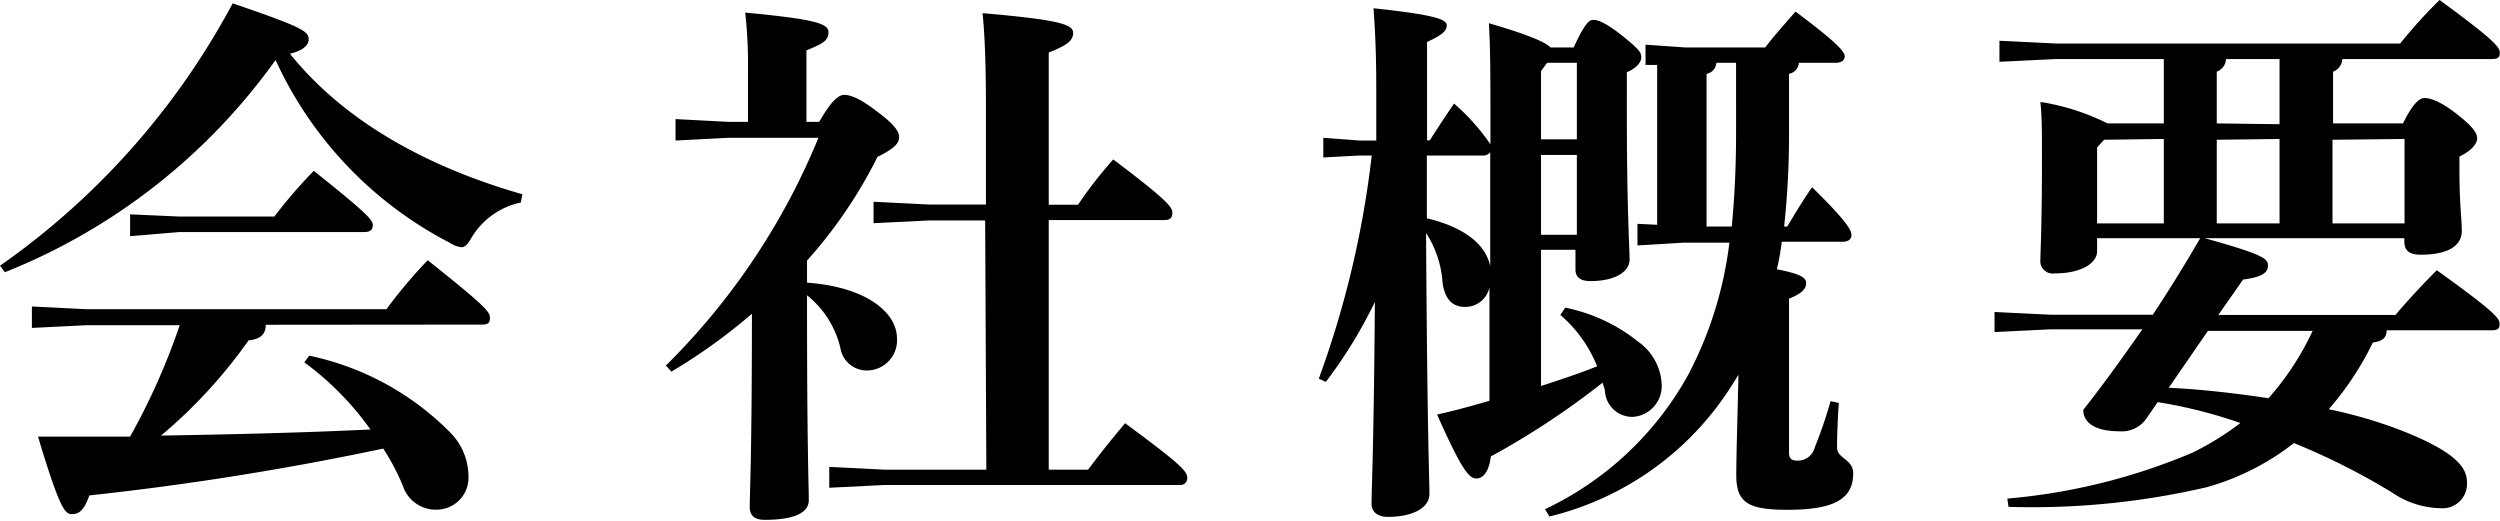
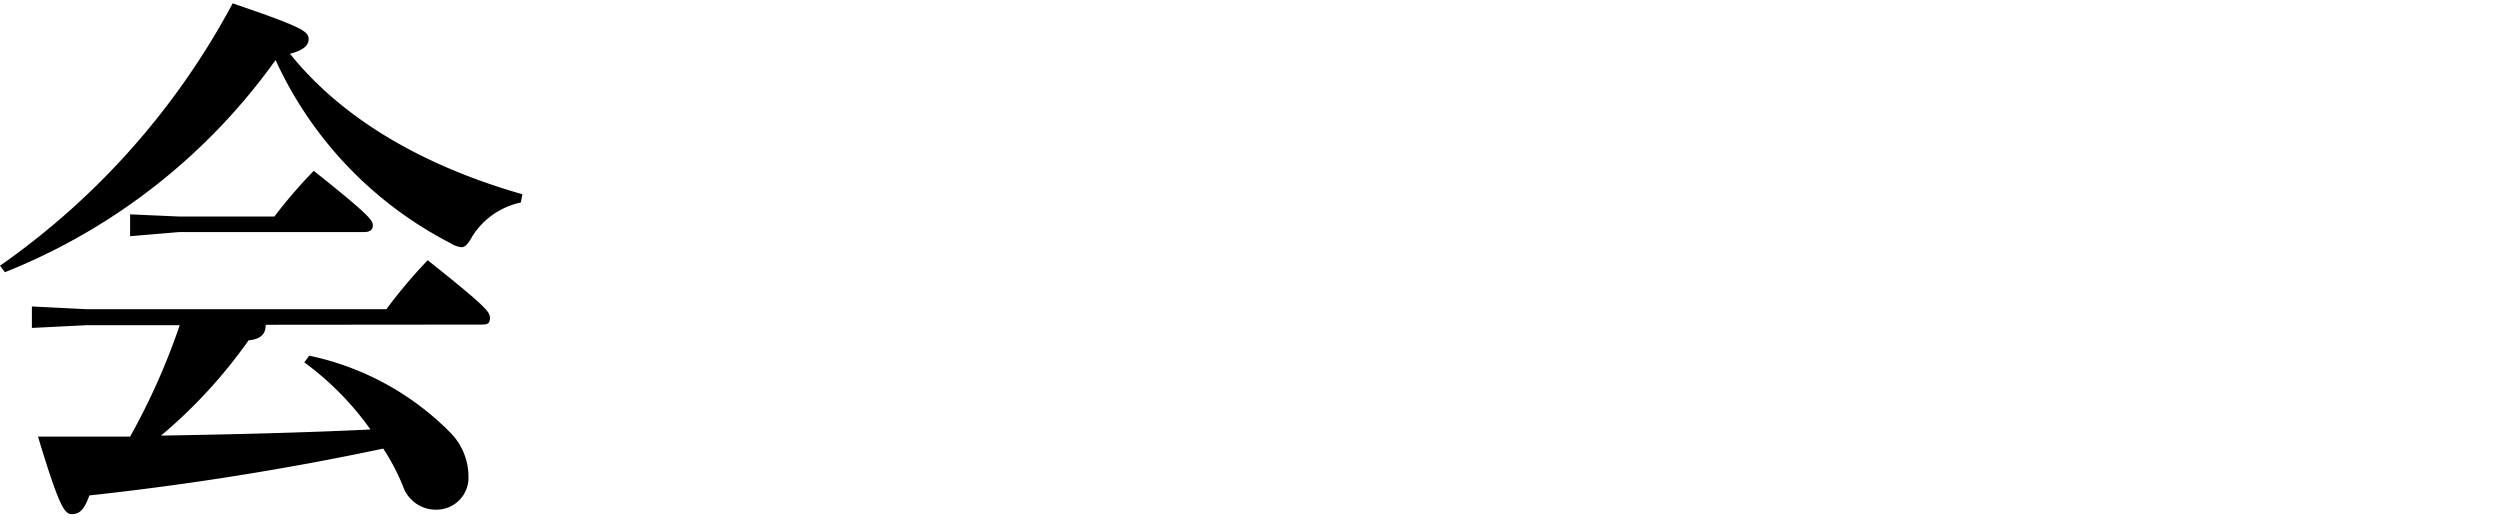
<svg xmlns="http://www.w3.org/2000/svg" viewBox="0 0 127.01 26.46">
  <title>company7</title>
  <g id="Layer_2" data-name="Layer 2">
    <g id="レイヤー_2" data-name="レイヤー 2">
      <path d="M0,13.5A38.22,38.22,0,0,0,11.82.17C15.43,1.4,15.68,1.6,15.68,2c0,.23-.17.54-.95.73,2.66,3.31,6.75,5.69,11.81,7.14l-.08.42A3.83,3.83,0,0,0,24,12c-.22.39-.36.56-.56.56a1.37,1.37,0,0,1-.58-.22A19.67,19.67,0,0,1,14,3.05,31,31,0,0,1,.25,13.83Zm13.5,3c0,.45-.23.73-.87.79a25.49,25.49,0,0,1-4.45,4.84c3.55-.06,7.08-.14,10.64-.31a14.92,14.92,0,0,0-3.36-3.41l.25-.34A14.15,14.15,0,0,1,22.9,22a3.18,3.18,0,0,1,.9,2.21,1.62,1.62,0,0,1-1.54,1.68,1.76,1.76,0,0,1-1.79-1.2,11.22,11.22,0,0,0-1-1.9A150.38,150.38,0,0,1,4.54,25.17c-.28.79-.54.95-.9.95S3,25.73,1.93,22.18c1.63,0,3.19,0,4.68,0a33.77,33.77,0,0,0,2.52-5.66H4.42l-2.8.14V15.57l2.8.14H19.63a25.71,25.71,0,0,1,2.1-2.49c3.05,2.43,3.16,2.63,3.16,2.94s-.17.33-.45.33ZM9.1,11h4.84a25.19,25.19,0,0,1,2-2.32c2.88,2.29,3,2.52,3,2.77s-.17.34-.45.34H9.1L6.61,12V10.89Z" />
-       <path d="M37,7l-2.68.14V6.05L37,6.19h1V3.64a24.16,24.16,0,0,0-.14-3c3.59.34,4.23.56,4.23,1s-.31.58-1.12.92V6.19h.65c.64-1.12,1-1.37,1.28-1.37s.76.16,1.57.78c1,.73,1.21,1.09,1.21,1.37s-.2.56-1.1,1A23.85,23.85,0,0,1,41,13.24v1.12c3.11.23,4.57,1.57,4.57,2.83a1.53,1.53,0,0,1-1.49,1.63A1.35,1.35,0,0,1,42.7,17.7,4.86,4.86,0,0,0,41,15v.47c0,7.34.09,9.19.09,9.94s-1,1-2.24,1c-.51,0-.76-.22-.76-.64,0-.79.11-2.52.11-9.83a28.69,28.69,0,0,1-4.09,2.94l-.28-.31A34.88,34.88,0,0,0,41.58,7Zm13.05,4.2H47.18l-2.8.14V10.25l2.8.14h2.91V5.57c0-2.15-.05-3.67-.17-4.9,4,.34,4.6.59,4.6,1s-.34.64-1.24,1v7.73h1.49a20.85,20.85,0,0,1,1.79-2.3c2.86,2.16,3,2.44,3,2.72s-.14.36-.44.36H53.28V23.86h2c.59-.79,1.15-1.49,1.88-2.36,2.88,2.13,3.16,2.44,3.16,2.8a.35.35,0,0,1-.39.34h-15l-2.8.14V23.72l2.8.14h5.18Z" />
-       <path d="M69.08,7.9,67.23,8V7l1.85.14h.84V4.48c0-1.74-.06-3-.14-4.06C73,.76,73.5,1,73.5,1.29s-.25.5-1,.84v5h.14c.37-.59.76-1.17,1.23-1.87a11,11,0,0,1,1.85,2.07v-1c0-2.47,0-3.81-.08-5.15,2.21.64,2.91,1,3.13,1.23h1.18c.59-1.29.81-1.4,1-1.4s.56.08,1.51.84.92.87.92,1.09-.25.53-.73.73V5.74c0,4.93.14,6.89.14,7.45s-.64,1.09-2,1.09c-.5,0-.75-.2-.75-.59v-1H78.29v6.92c.95-.31,1.9-.62,2.85-1A6.69,6.69,0,0,0,79.27,16l.25-.37a8.64,8.64,0,0,1,3.72,1.74,2.81,2.81,0,0,1,1.18,2.15,1.57,1.57,0,0,1-1.48,1.66,1.4,1.4,0,0,1-1.4-1.26c0-.17-.09-.31-.12-.48a40.59,40.59,0,0,1-5.68,3.75c-.08.7-.36,1.12-.73,1.12s-.73-.39-2-3.25c.87-.19,1.77-.44,2.66-.7V14.59a1.24,1.24,0,0,1-1.26,1c-.64,0-1-.42-1.12-1.2a5.26,5.26,0,0,0-.84-2.55c.06,10.28.17,12.46.17,13.25s-1,1.17-2.1,1.17c-.53,0-.84-.25-.84-.67,0-.76.11-2.63.17-10.25a23.9,23.9,0,0,1-2.49,4.06L67,19.24A49.36,49.36,0,0,0,69.69,7.9Zm3.41,3.19c1.32.31,2.91,1,3.22,2.43V7.73a.43.43,0,0,1-.39.17H72.49Zm6.11-7.9-.31.42V7.08h1.82V3.19Zm-.31,4.68v4.06h1.82V7.87ZM90.8,11.51c.42-.7.79-1.32,1.26-2,1.94,1.9,2,2.24,2,2.44s-.16.33-.44.33H90.52a11.1,11.1,0,0,1-.25,1.4c1.18.23,1.49.42,1.49.7s-.2.53-.87.79V23c0,.31.14.4.42.4a.88.88,0,0,0,.89-.68A22.12,22.12,0,0,0,93,20.38l.42.09c-.06.84-.09,1.71-.09,2.27s.82.58.82,1.31c0,1.32-1,1.85-3.34,1.85-2,0-2.6-.36-2.6-1.76,0-1.07.08-3.56.11-5.1-.22.36-.45.73-.7,1.09a15.19,15.19,0,0,1-8.9,6.11l-.23-.37A16.22,16.22,0,0,0,85.79,19a19.43,19.43,0,0,0,2.07-6.67H85.51l-2.32.14V11.37l1,.05V3.3l-.59,0V2.27l2,.14h4.08c.45-.59.93-1.12,1.54-1.82,2.22,1.65,2.5,2.07,2.5,2.27s-.17.33-.45.33H91.39a.61.61,0,0,1-.5.56v3a43.09,43.09,0,0,1-.25,4.76Zm-2.82,0c.14-1.43.22-3,.22-4.85V3.19h-1a.61.61,0,0,1-.5.56v7.76Z" />
-       <path d="M106.54,12.1v.67c0,.56-.73,1.12-2.16,1.12a.63.63,0,0,1-.72-.7c0-.34.08-1.79.08-5.1,0-1.43,0-2.13-.08-2.91a11.58,11.58,0,0,1,3.41,1.09h2.86V3h-5.49l-2.86.14V2.07l2.86.14h17.5a25,25,0,0,1,2-2.21C126.81,2.1,127,2.41,127,2.69s-.17.31-.45.31H119a.72.72,0,0,1-.47.64V6.27h3.55c.45-.92.81-1.29,1.09-1.29s.79.14,1.68.84,1,1,1,1.21-.2.59-.9.92v.73c0,1.68.12,2.49.12,3.05,0,.79-.76,1.21-2.08,1.21-.58,0-.84-.2-.84-.68V12.1H112c3.11.86,3.22,1.06,3.22,1.4s-.28.58-1.26.7L112.7,16h9c.56-.67,1.42-1.6,2.1-2.27,3.08,2.21,3.19,2.46,3.19,2.74s-.17.31-.45.31h-5.29c0,.37-.2.56-.7.62a15.23,15.23,0,0,1-2.24,3.39A23.35,23.35,0,0,1,122,21.87c2.54,1,3.33,1.79,3.33,2.6A1.24,1.24,0,0,1,124,25.82a4.5,4.5,0,0,1-2.46-.79,34.33,34.33,0,0,0-5-2.52,12.82,12.82,0,0,1-4.42,2.24,39.18,39.18,0,0,1-10.08,1l-.06-.42A30.85,30.85,0,0,0,111.38,23a14.36,14.36,0,0,0,2.44-1.51,24.38,24.38,0,0,0-4.2-1.06l-.56.81a1.51,1.51,0,0,1-1.4.67c-1.15,0-1.82-.39-1.82-1.09,1-1.26,2-2.66,3-4.09h-4.65l-2.86.14V15.85l2.86.14h5.18c.84-1.26,1.65-2.58,2.41-3.89Zm.36-5-.36.39v3.86h3.39V7.06Zm3.28,12.6c1.68.08,3.39.28,5.07.53a14.12,14.12,0,0,0,2.24-3.42h-5.32Zm5.63-13.39V3h-2.72a.72.72,0,0,1-.47.64V6.27Zm-3.19.79v4.25h3.19V7.06Zm5.88,0v4.25h3.66V7.06Z" />
    </g>
  </g>
</svg>